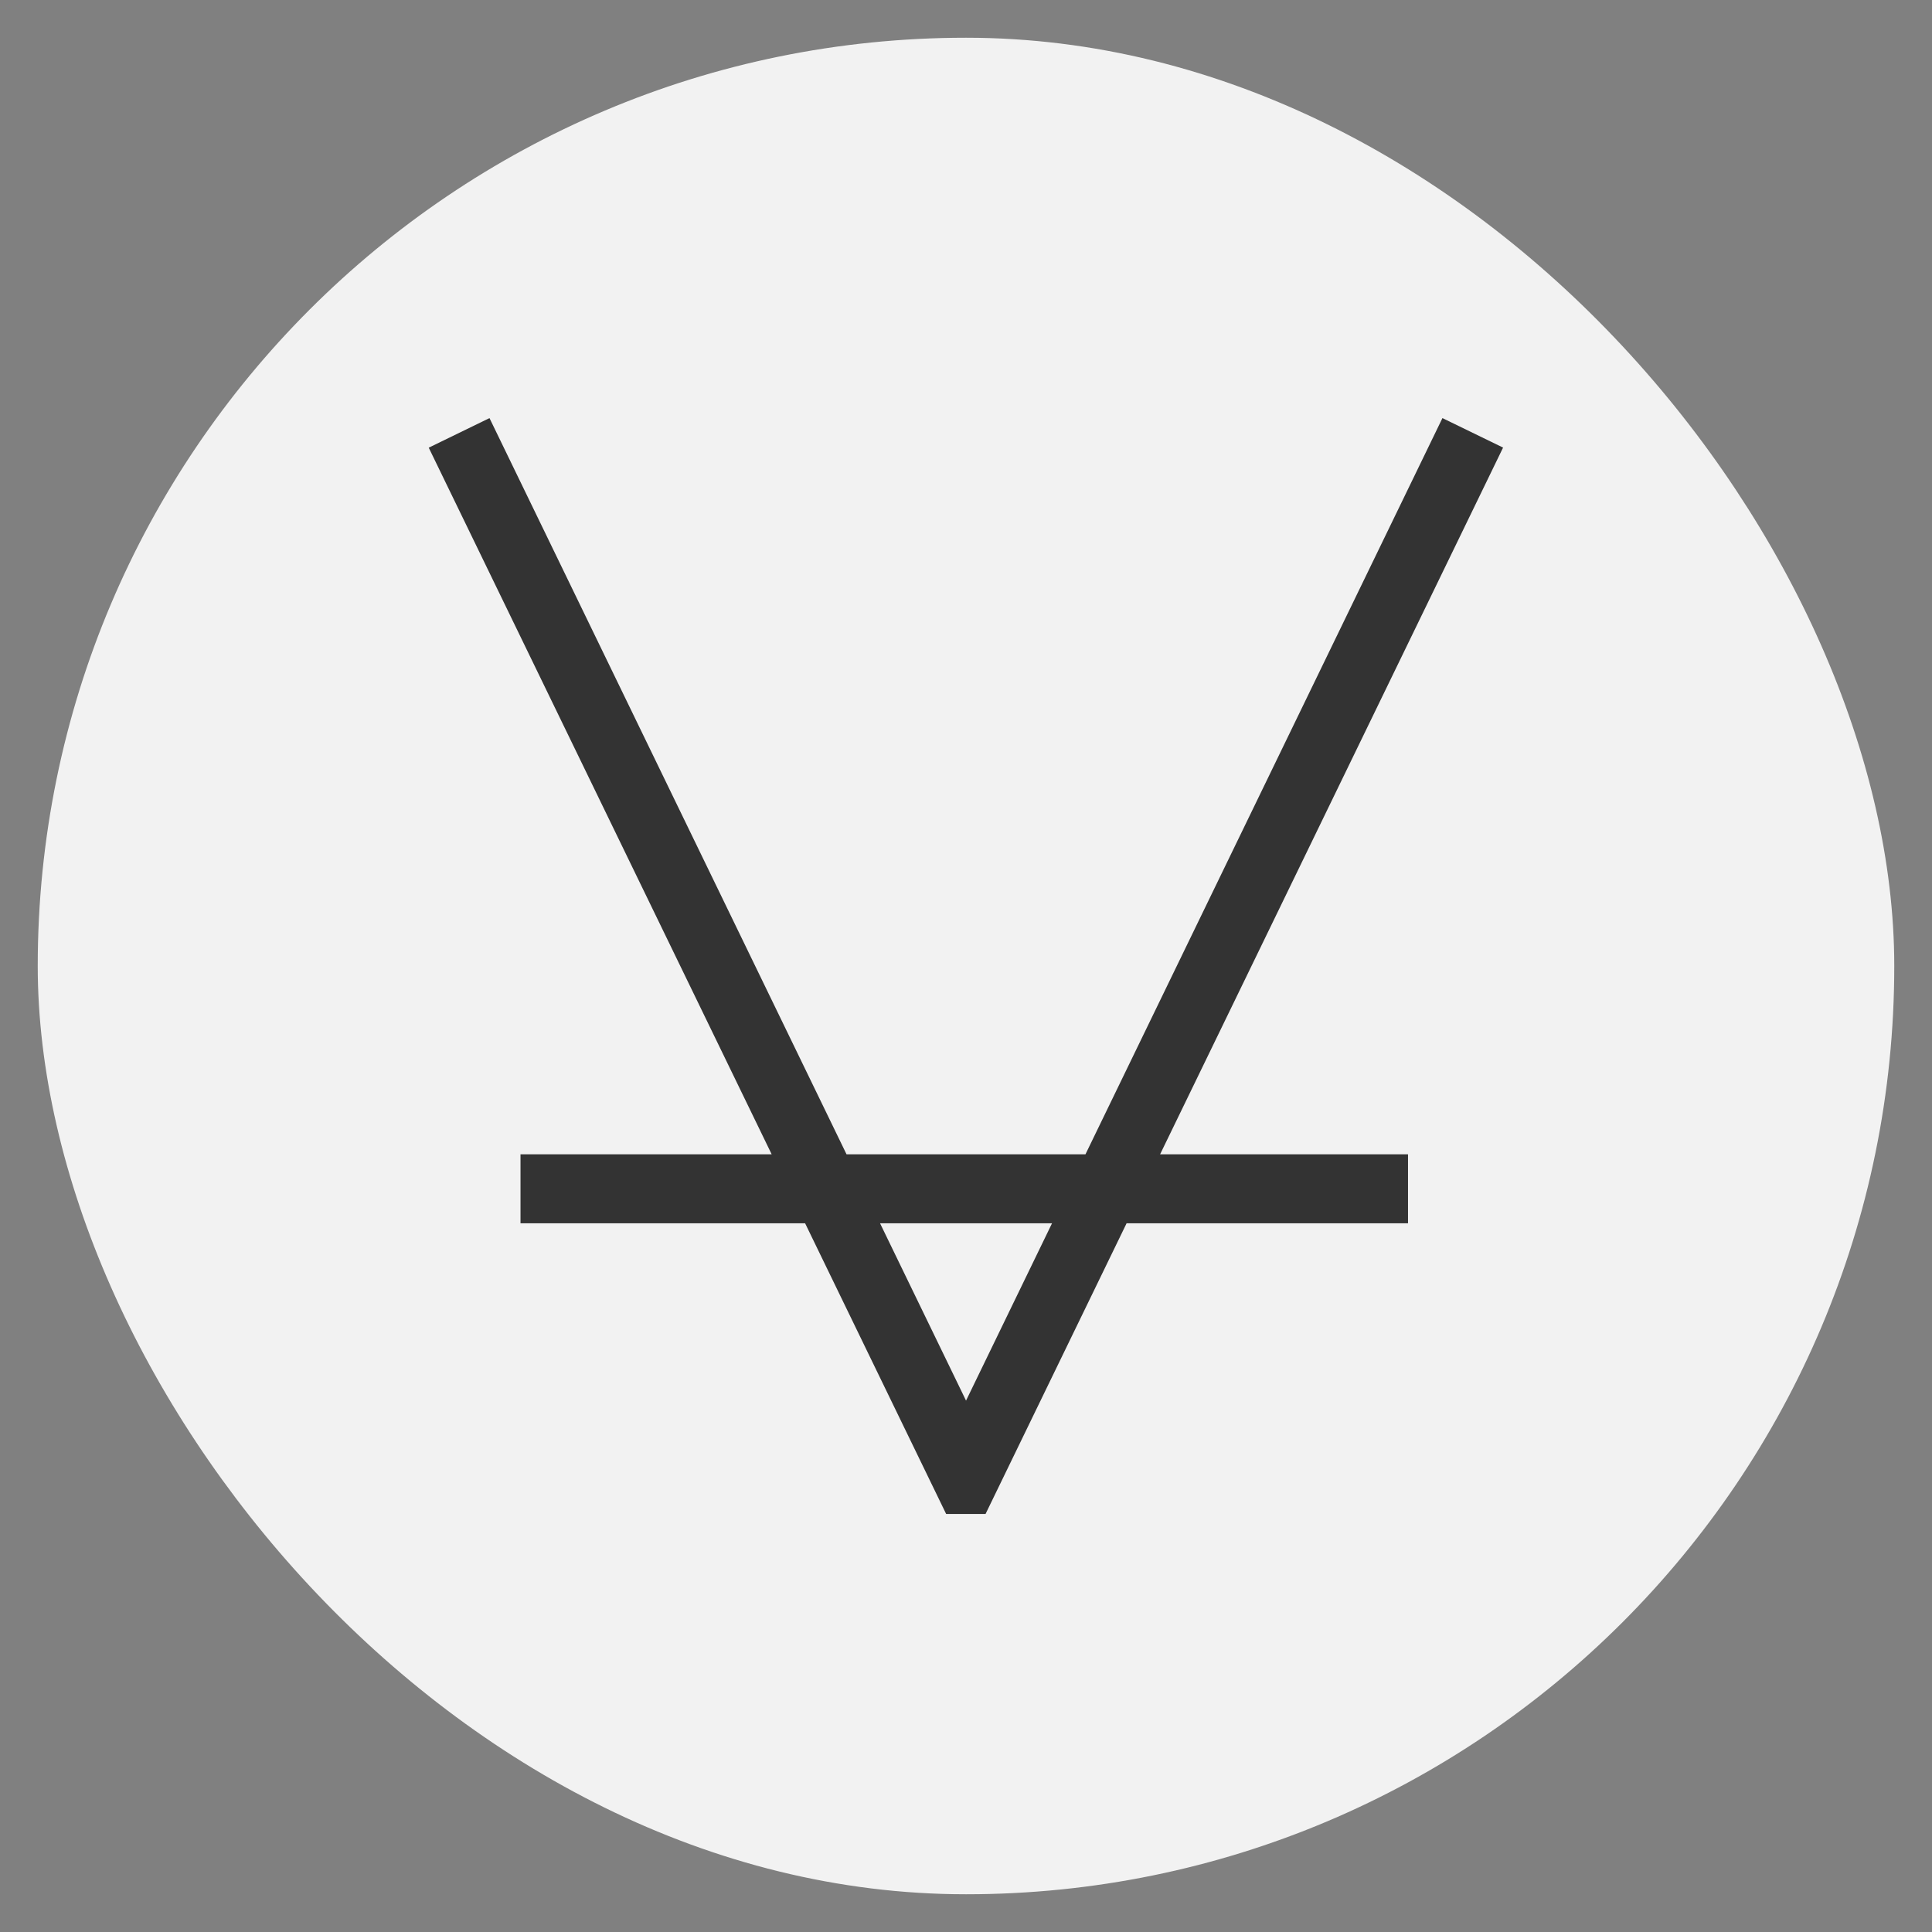
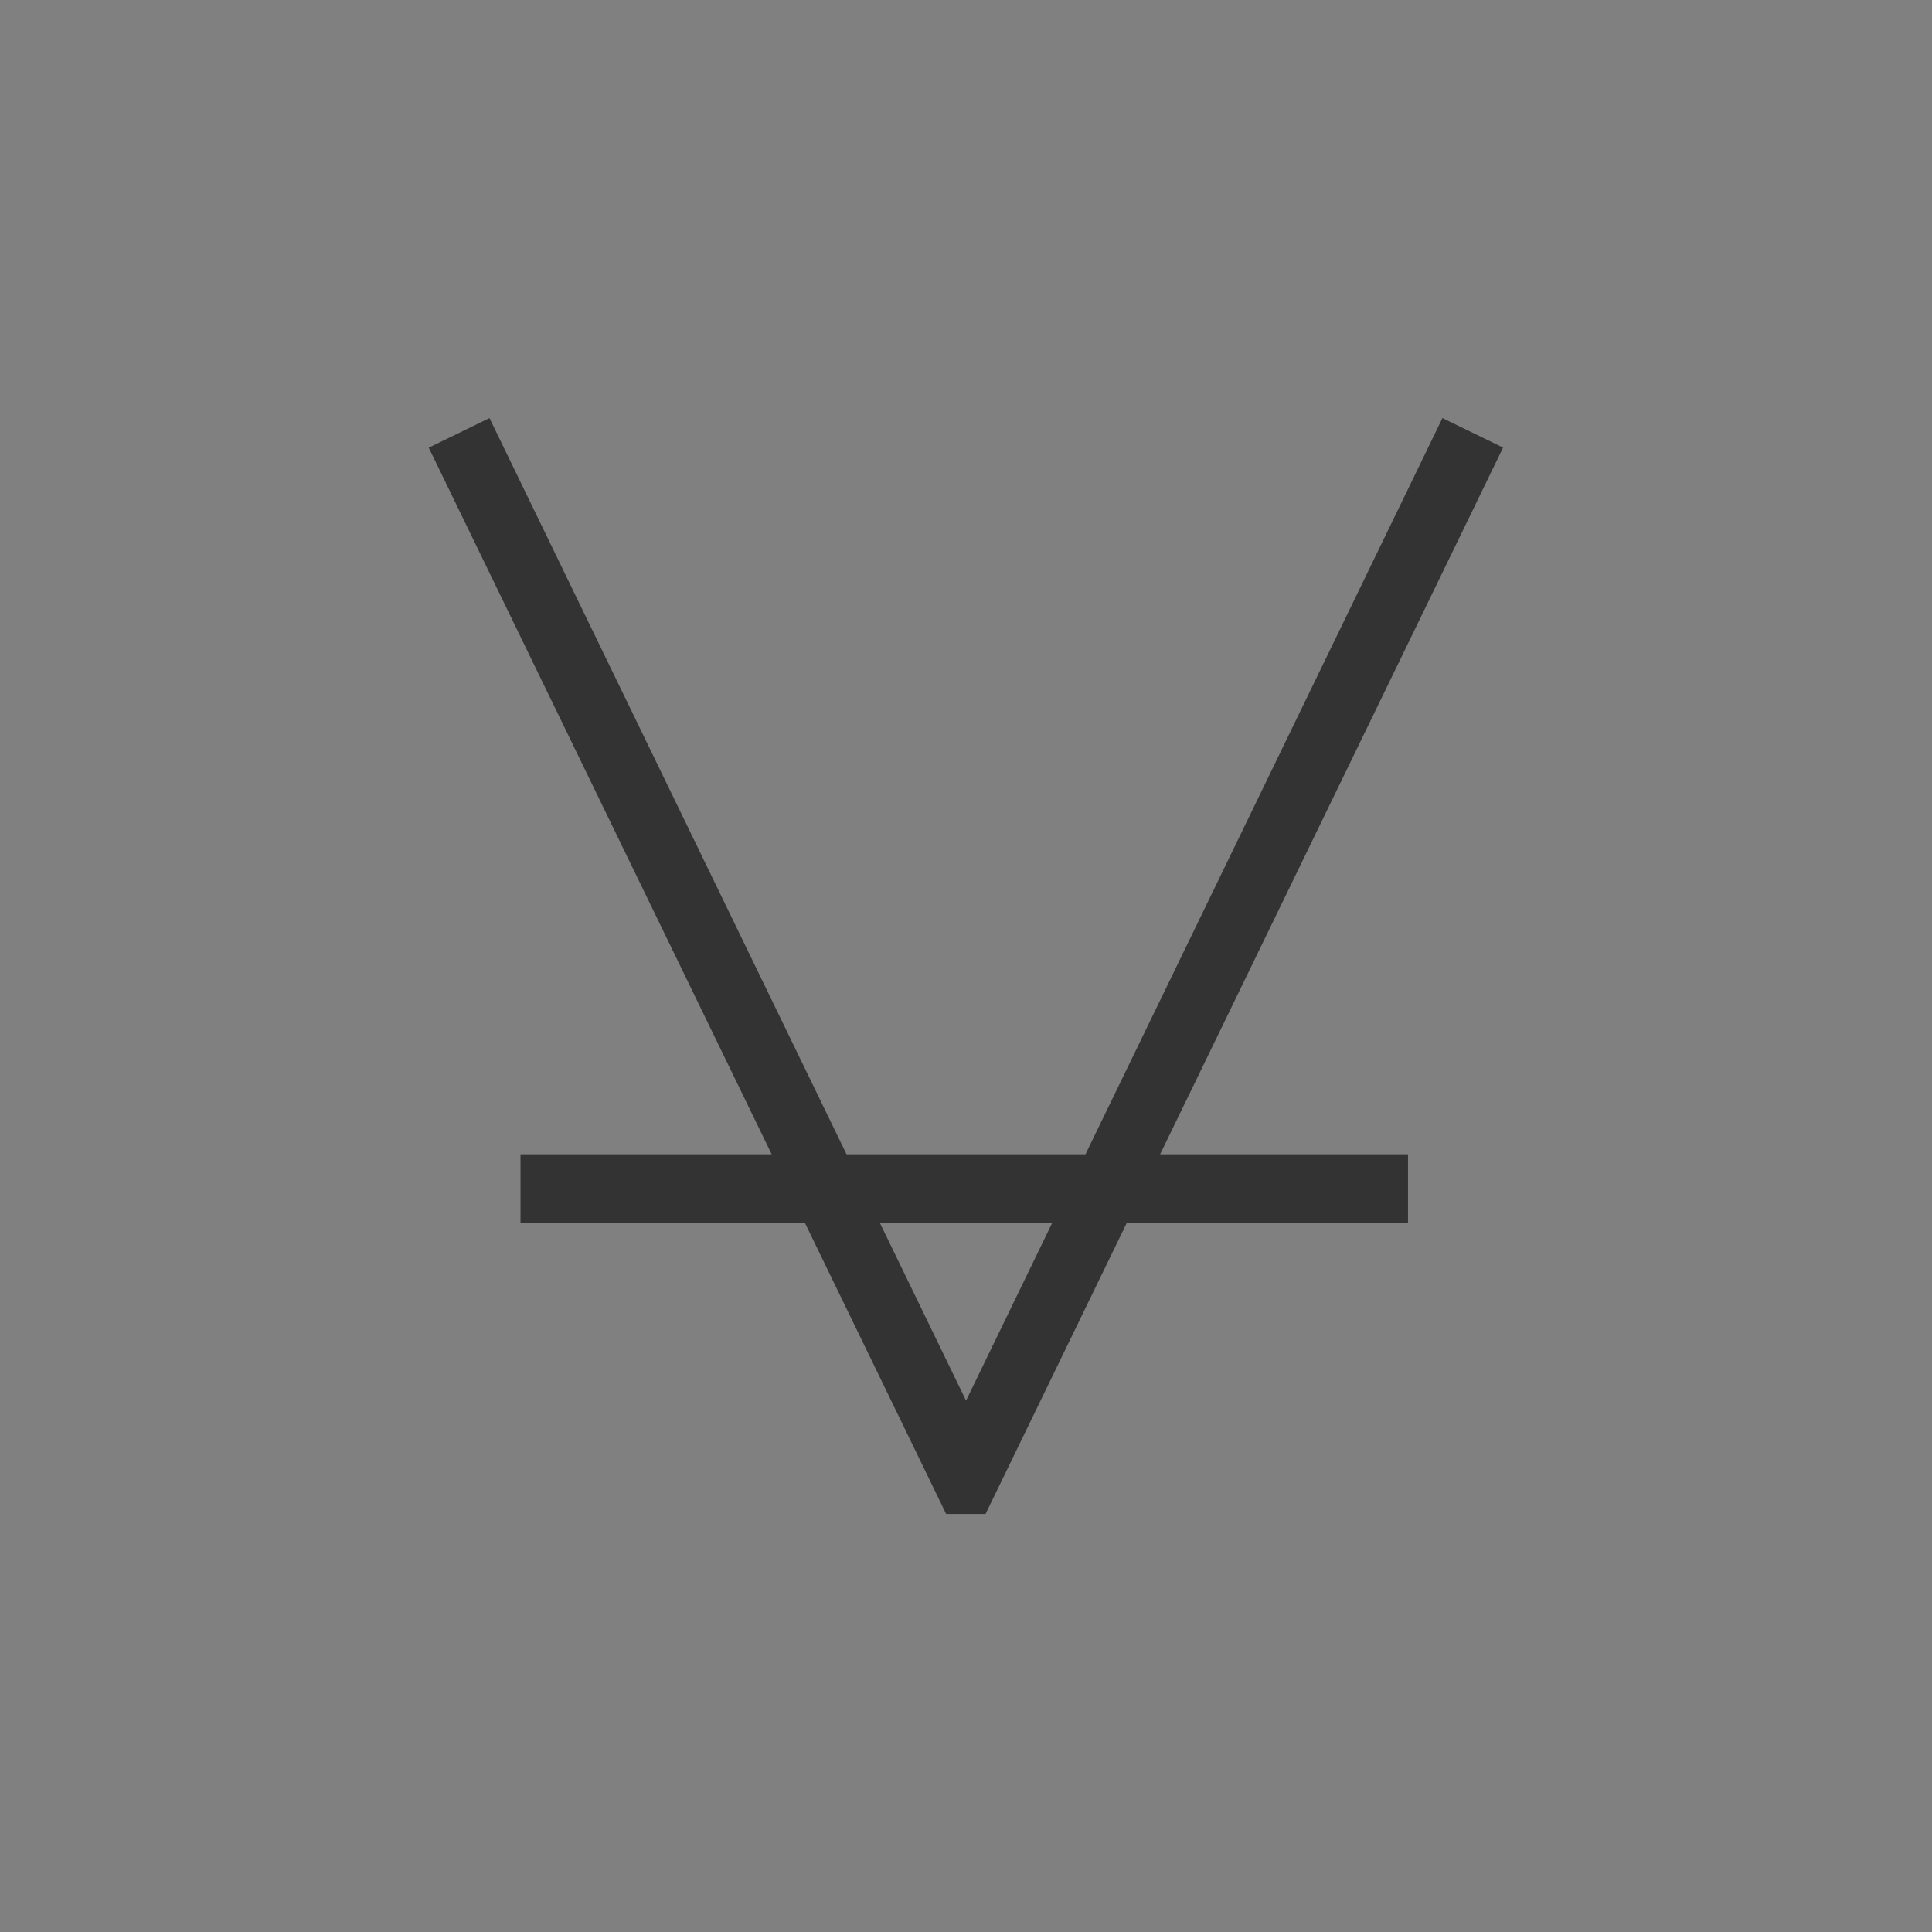
<svg xmlns="http://www.w3.org/2000/svg" id="Warstwa_1" data-name="Warstwa 1" viewBox="0 0 256 256">
  <rect x="0" y="0" width="256" height="256" fill="#808080" stroke="none" />
  <defs>
    <style>
      .cls-1 {
        fill: #f2f2f2;
      }

      .cls-2 {
        fill: #333;
      }
    </style>
  </defs>
  <g id="signet_c_area">
-     <rect id="bg" class="cls-1" x="5" y="5" width="246" height="246" rx="123" ry="123" />
    <path id="signet" class="cls-2" d="M199.19,59.32l-8.06-3.92-47.3,97.55h-31.66l-47.31-97.55-8.05,3.92,45.44,93.63h-33.28v9.14h37.71l18.69,38.52h5.22l18.69-38.52h37.29v-9.14h-32.85l45.44-93.63ZM128,185.58l-11.39-23.49h22.79l-11.39,23.49Z" />
  </g>
</svg>